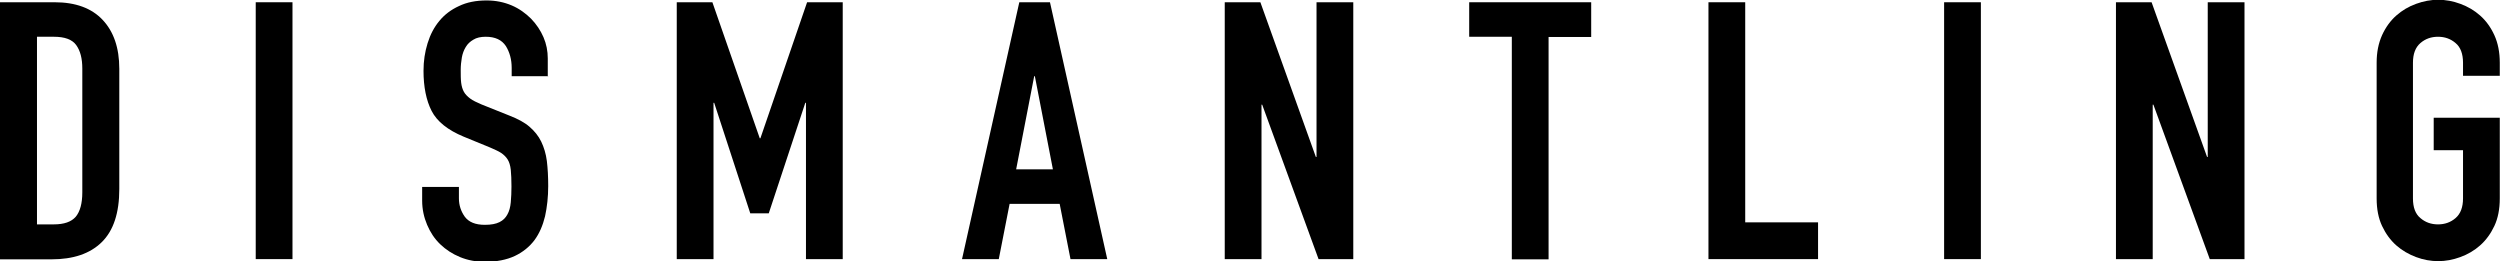
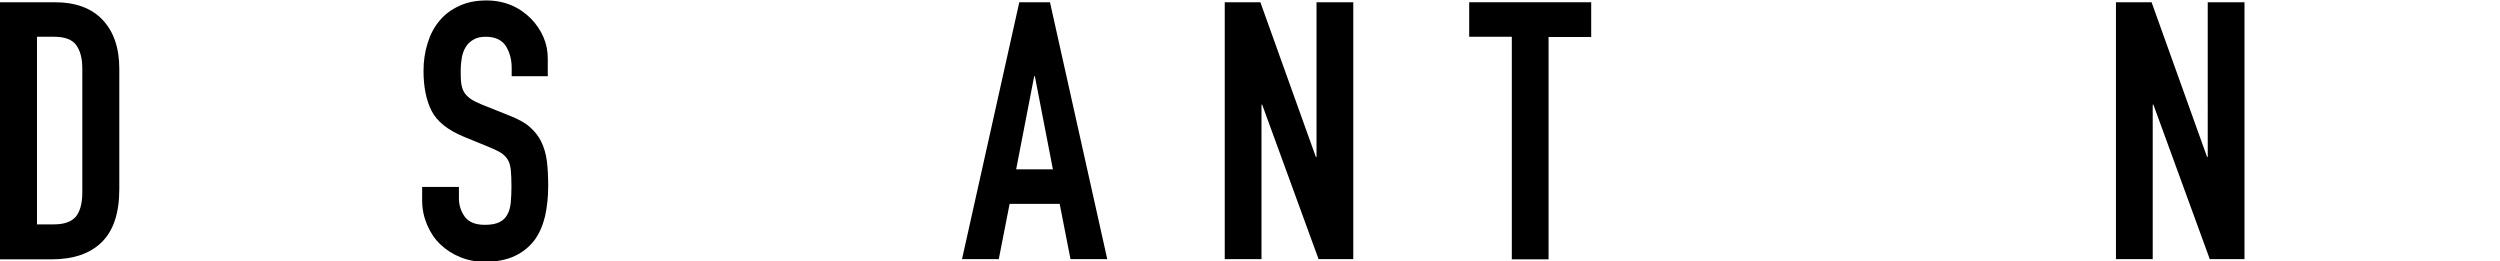
<svg xmlns="http://www.w3.org/2000/svg" id="_レイヤー_2" data-name="レイヤー 2" viewBox="0 0 110.86 11.58">
  <defs>
    <style>
      .cls-1 {
        fill: #000;
        stroke-width: 0px;
      }
    </style>
  </defs>
  <g id="_デザイン" data-name="デザイン">
    <g>
      <path class="cls-1" d="M0,.1h2.42c.93,0,1.64.26,2.13.78.49.52.74,1.24.74,2.17v5.33c0,1.07-.26,1.85-.78,2.36-.52.51-1.26.76-2.23.76H0V.1ZM1.63,9.95h.75c.46,0,.78-.11.98-.34.19-.23.29-.59.29-1.08V3.04c0-.45-.09-.79-.27-1.04-.18-.25-.51-.37-.99-.37h-.75v8.32Z" />
-       <path class="cls-1" d="M11.34.1h1.63v11.39h-1.63V.1Z" />
      <path class="cls-1" d="M24.32,3.38h-1.63v-.37c0-.37-.09-.7-.26-.97-.18-.27-.47-.41-.89-.41-.22,0-.41.04-.55.13-.14.08-.26.19-.34.33-.08.13-.14.29-.17.46-.03.18-.05.36-.05.55,0,.22,0,.41.02.57.02.16.06.29.12.4.06.11.16.21.28.3.12.09.29.17.5.26l1.25.5c.36.14.66.3.88.49.22.19.4.41.52.66.12.25.21.54.25.86.04.33.06.7.06,1.11,0,.48-.05.93-.14,1.34-.1.41-.25.76-.47,1.06-.22.29-.51.53-.87.7-.36.17-.81.26-1.33.26-.39,0-.76-.07-1.1-.21-.34-.14-.63-.33-.88-.57-.25-.24-.44-.53-.58-.86-.14-.33-.22-.69-.22-1.07v-.61h1.63v.51c0,.3.09.57.26.81.18.24.47.36.89.36.28,0,.49-.04.65-.12.16-.08.27-.19.35-.34.08-.14.13-.32.15-.54.02-.21.03-.45.03-.7,0-.3-.01-.54-.03-.74-.02-.19-.07-.35-.14-.46s-.17-.21-.29-.29c-.12-.08-.29-.15-.49-.24l-1.17-.48c-.7-.29-1.18-.67-1.42-1.14-.24-.47-.36-1.07-.36-1.78,0-.43.06-.83.18-1.22s.29-.71.52-.99c.23-.28.52-.5.87-.66.35-.17.76-.25,1.23-.25.41,0,.78.08,1.11.22s.62.35.86.59c.24.25.42.52.55.82.13.3.19.62.19.94v.8Z" />
-       <path class="cls-1" d="M30.02.1h1.57l2.1,6.03h.03L35.79.1h1.58v11.39h-1.63v-6.93h-.03l-1.62,4.9h-.82l-1.6-4.9h-.03v6.93h-1.63V.1Z" />
      <path class="cls-1" d="M45.2.1h1.36l2.54,11.39h-1.63l-.48-2.45h-2.22l-.48,2.45h-1.63L45.2.1ZM45.89,3.38h-.03l-.8,4.13h1.63l-.8-4.13Z" />
      <path class="cls-1" d="M54.32.1h1.57l2.46,6.86h.03V.1h1.63v11.39h-1.54l-2.5-6.85h-.03v6.85h-1.63V.1Z" />
      <path class="cls-1" d="M67.04,1.63h-1.89V.1h5.41v1.54h-1.89v9.86h-1.63V1.63Z" />
-       <path class="cls-1" d="M75.76.1h1.63v9.76h3.23v1.63h-4.86V.1Z" />
-       <path class="cls-1" d="M86.21.1h1.63v11.39h-1.63V.1Z" />
      <path class="cls-1" d="M93.84.1h1.57l2.46,6.86h.03V.1h1.63v11.39h-1.54l-2.5-6.85h-.03v6.85h-1.63V.1Z" />
-       <path class="cls-1" d="M105.39,2.78c0-.46.08-.86.24-1.22.16-.35.37-.64.63-.87.26-.23.55-.4.88-.52.33-.12.65-.18.98-.18s.66.06.98.18c.33.12.62.29.88.52.26.23.47.52.63.87.16.35.24.76.24,1.22v.58h-1.63v-.58c0-.39-.11-.69-.33-.87-.22-.19-.48-.28-.78-.28s-.56.09-.78.28-.33.48-.33.87v6.02c0,.4.11.69.33.87.22.19.48.28.78.28s.56-.09.78-.28c.22-.19.33-.48.33-.87v-2.14h-1.3v-1.44h2.93v3.58c0,.47-.08.88-.24,1.22s-.37.63-.63.86c-.26.23-.55.4-.88.52-.33.12-.65.18-.98.18s-.66-.06-.98-.18-.62-.29-.88-.52c-.26-.23-.47-.52-.63-.86s-.24-.75-.24-1.22V2.78Z" />
    </g>
  </g>
</svg>